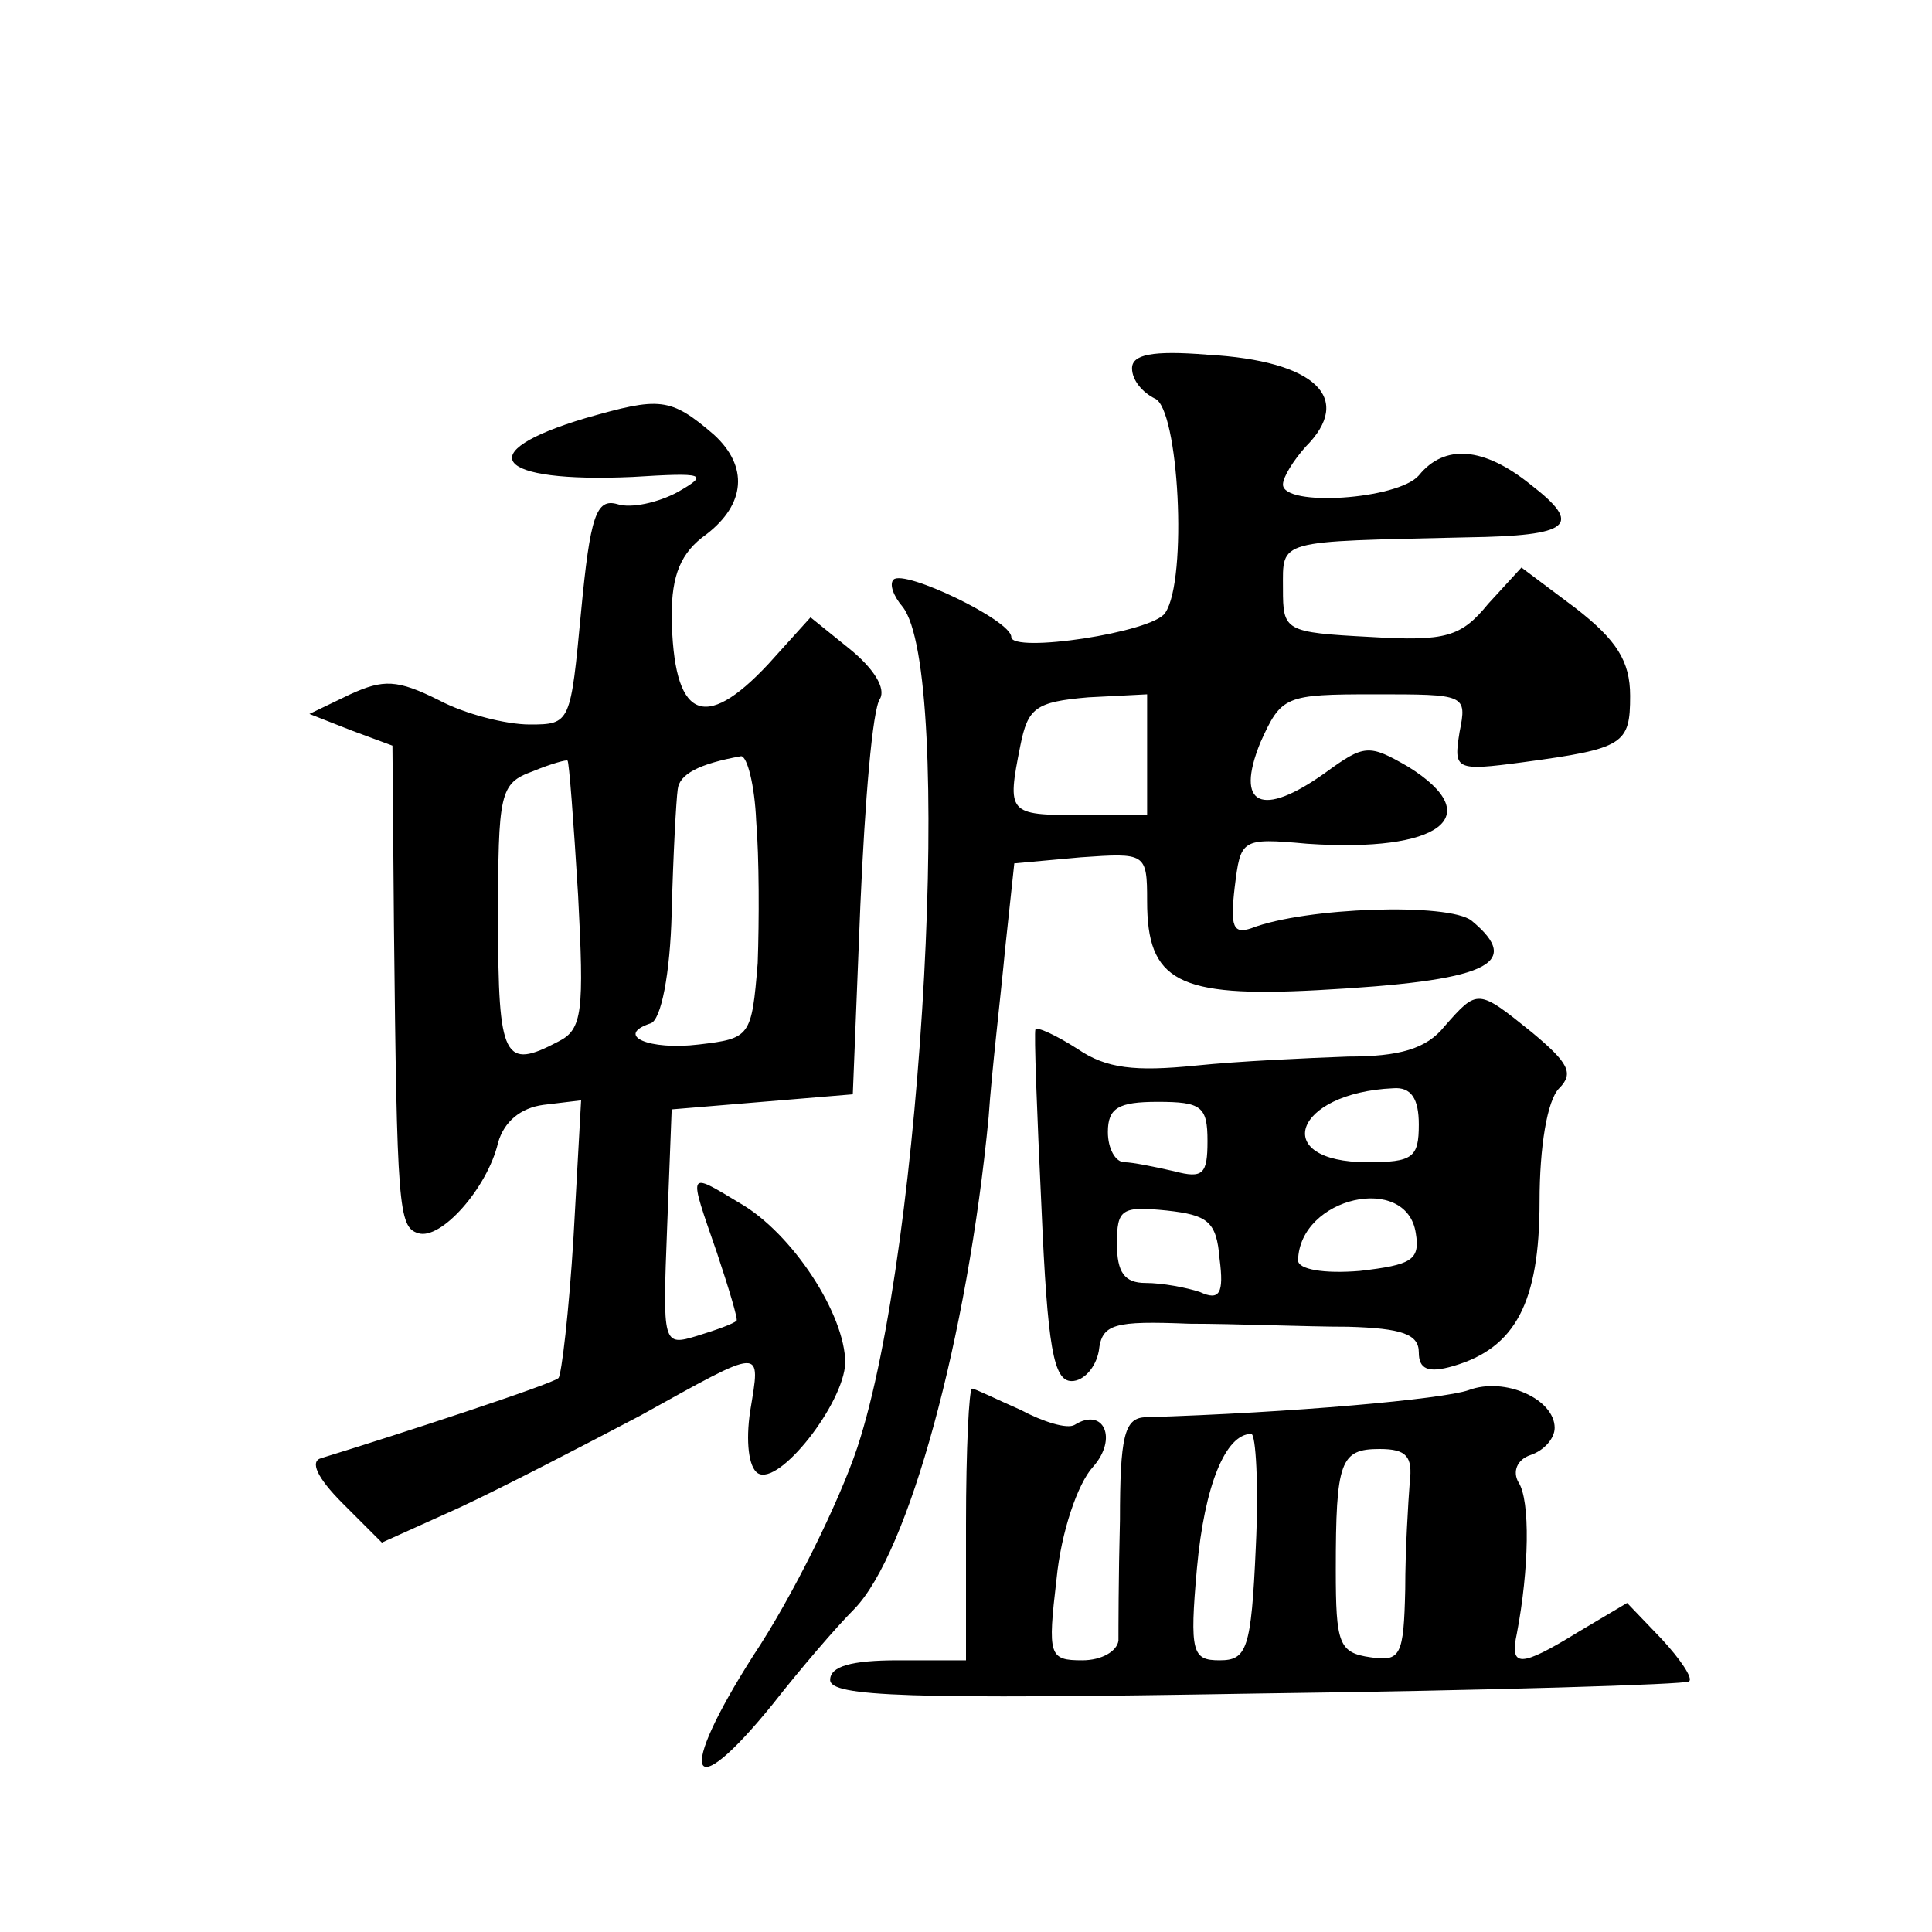
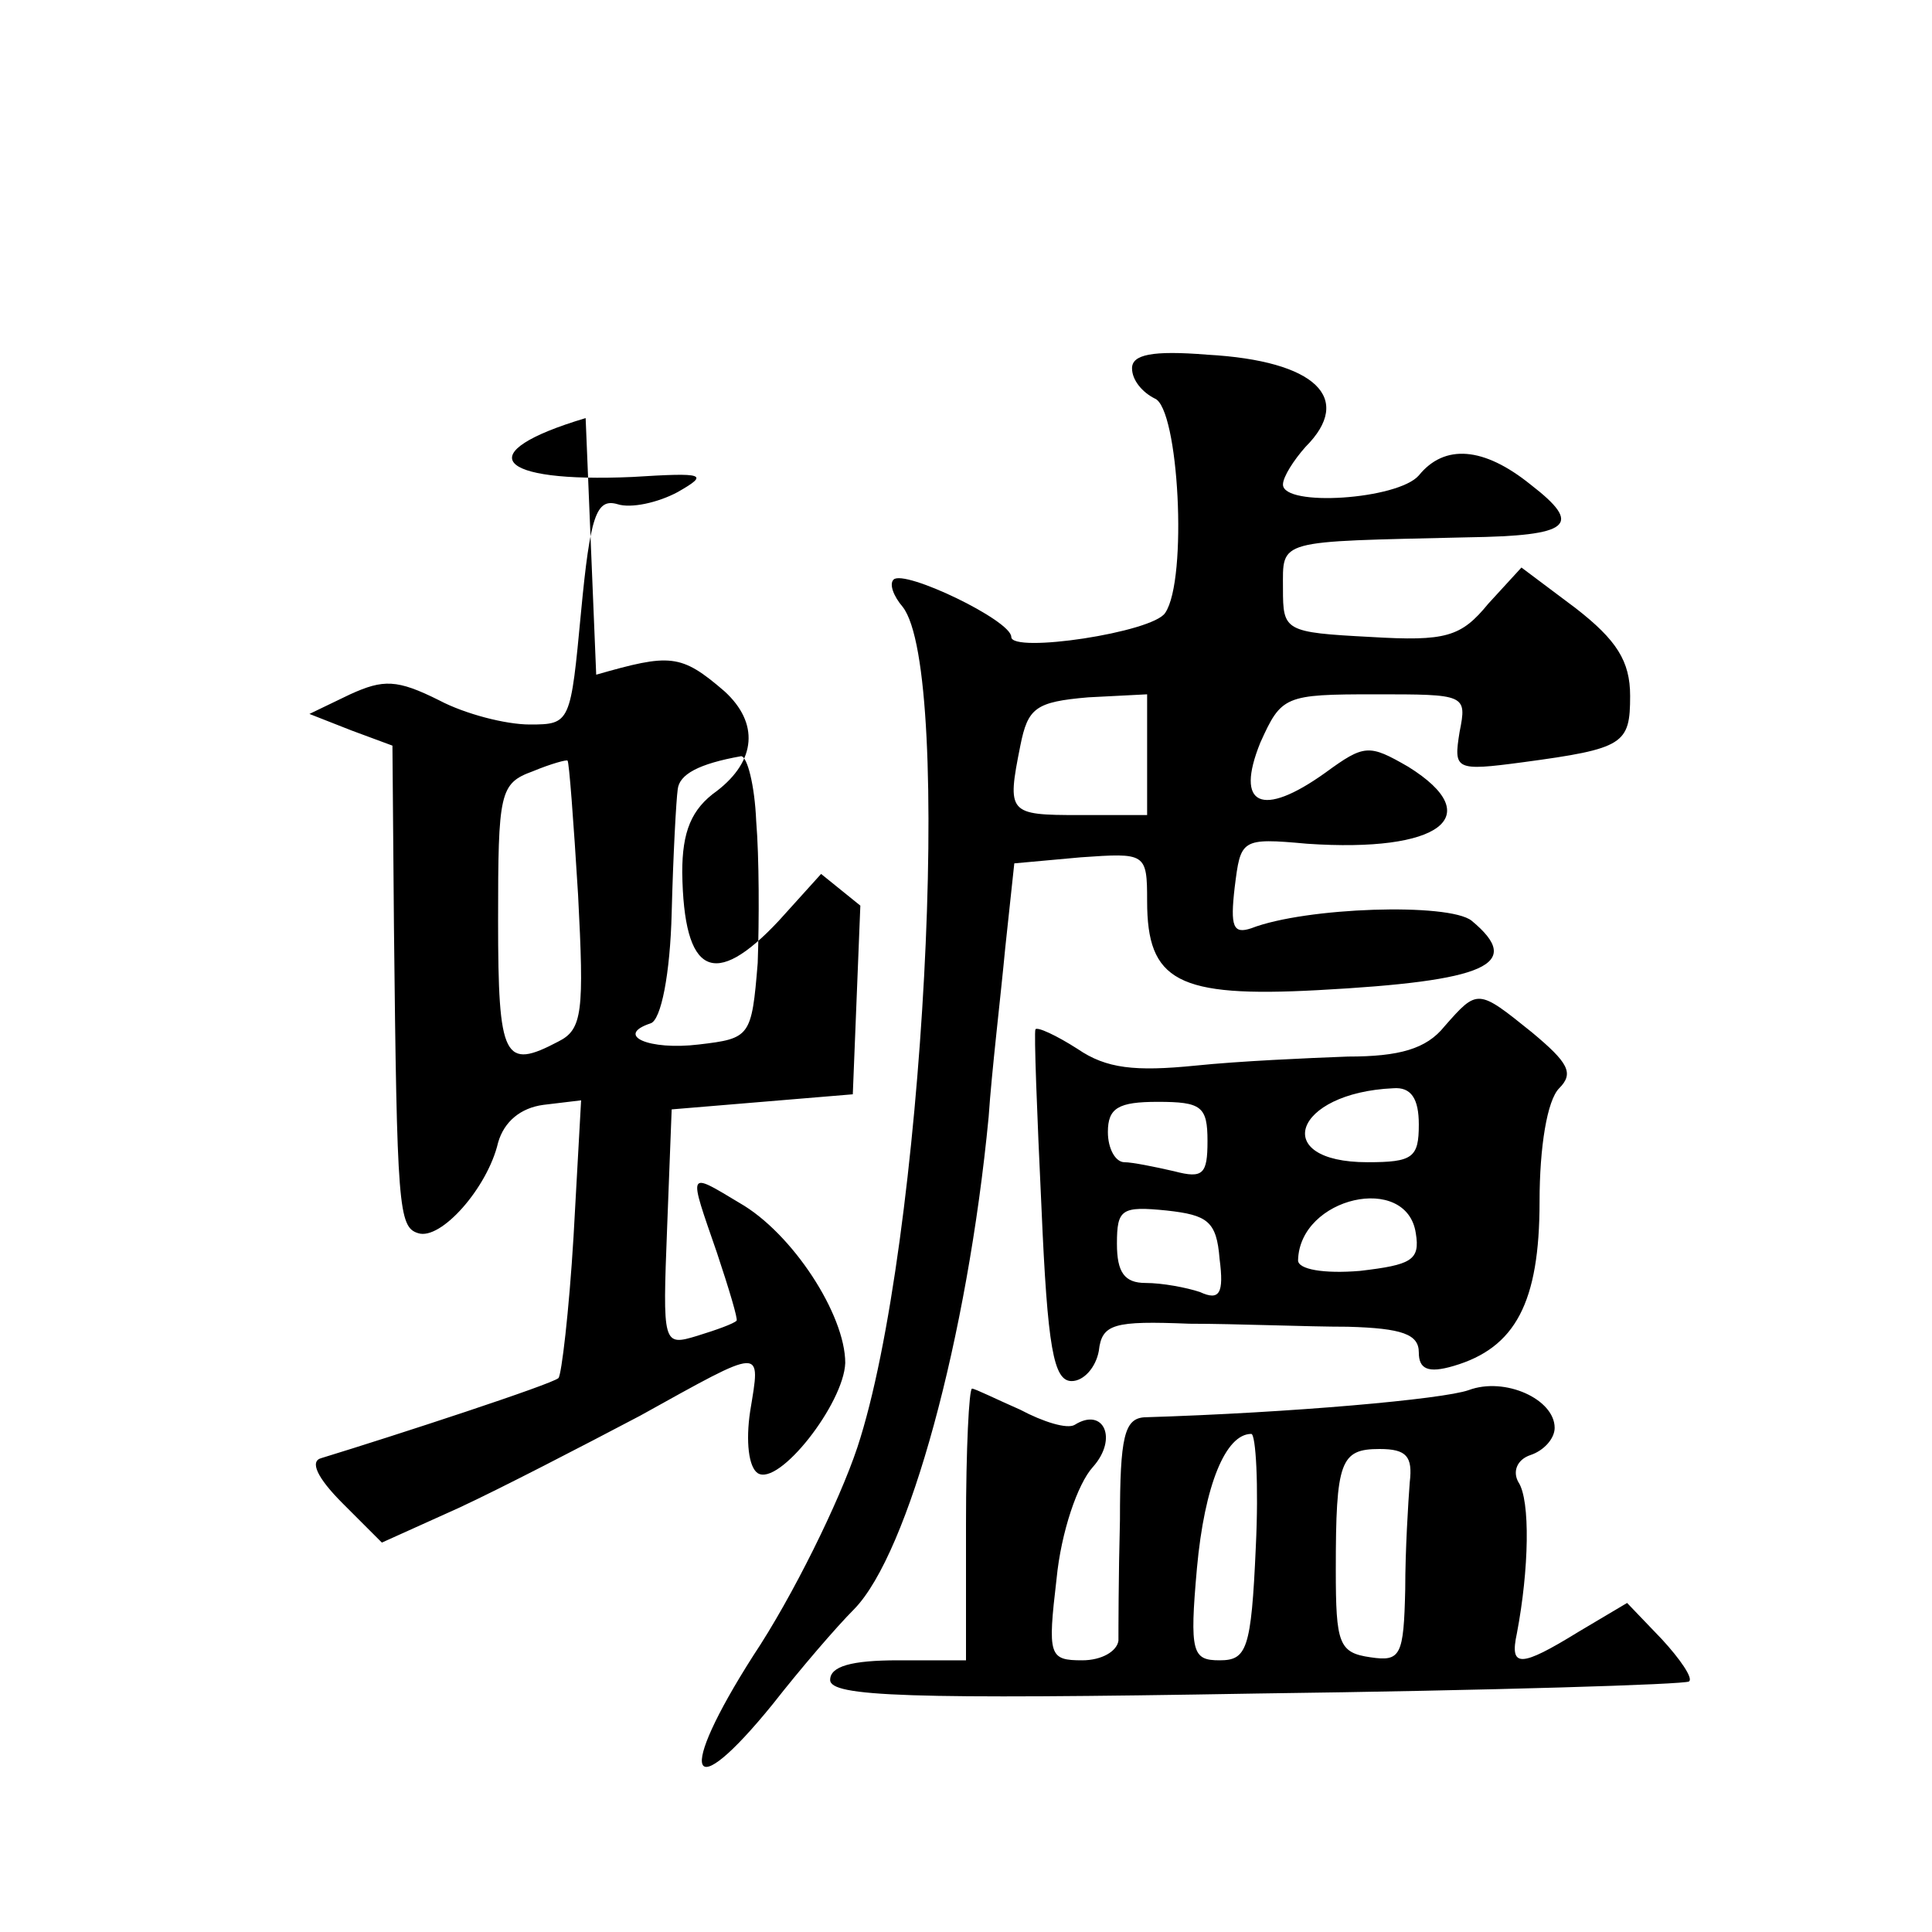
<svg xmlns="http://www.w3.org/2000/svg" version="1.0" width="128pt" height="128pt" viewBox="0 0 128 128" preserveAspectRatio="xMidYMid meet">
  <g transform="translate(0,128) scale(0.1,-0.1)" fill="#0" stroke="none">
-     <path d="M750 1036 c0 -8 7 -16 15 -20 16 -6 22 -120 7 -142 -8 -13 -102 -27 -102 -16 0 11 -71 45 -78 38 -3 -3 0 -11 6 -18 34 -43 14 -424 -30 -557 -12 -36 -43 -99 -69 -138 -51 -80 -43 -101 13 -32 18 23 42 51 54 63 36 37 75 180 89 326 2 30 8 80 11 112 l6 56 44 4 c43 3 44 3 44 -29 0 -53 20 -64 113 -59 112 6 137 17 102 46 -15 12 -110 9 -146 -5 -12 -4 -14 1 -11 27 4 32 4 33 48 29 88 -6 120 18 67 51 -26 15 -29 15 -55 -4 -42 -30 -60 -22 -43 20 14 31 16 32 76 32 60 0 61 0 56 -25 -4 -25 -3 -26 42 -20 67 9 71 12 71 44 0 23 -9 37 -36 58 l-36 27 -22 -24 c-18 -22 -28 -25 -78 -22 -57 3 -58 4 -58 32 0 33 -5 31 122 34 69 1 77 8 42 35 -31 25 -57 27 -74 6 -14 -16 -90 -21 -90 -6 0 5 7 16 15 25 32 32 7 57 -65 61 -37 3 -50 0 -50 -9z m10 -256 l0 -40 -45 0 c-47 0 -48 1 -39 46 5 25 10 29 45 32 l39 2 0 -40z M388 1003 c-77 -23 -60 -43 31 -39 48 3 51 2 30 -10 -13 -7 -31 -11 -40 -8 -14 4 -18 -8 -24 -71 -7 -74 -7 -75 -34 -75 -16 0 -43 7 -60 16 -28 14 -37 14 -59 4 l-27 -13 28 -11 27 -10 1 -120 c2 -186 3 -199 16 -203 15 -5 46 30 53 60 4 14 15 23 30 25 l25 3 -5 -90 c-3 -50 -8 -92 -10 -94 -4 -4 -108 -38 -157 -53 -8 -2 -3 -13 14 -30 l26 -26 51 23 c28 13 82 41 120 61 83 46 80 46 73 3 -3 -20 -1 -37 5 -41 14 -9 57 46 58 73 0 32 -35 86 -70 106 -35 21 -34 22 -15 -33 8 -24 14 -44 13 -45 -2 -2 -13 -6 -26 -10 -23 -7 -23 -6 -20 72 l3 78 60 5 60 5 5 125 c3 69 8 130 13 137 4 7 -4 20 -20 33 l-26 21 -28 -31 c-43 -46 -63 -36 -64 32 0 27 6 42 23 54 26 20 28 45 5 66 -29 25 -36 25 -85 11z m-5 -316 c4 -77 3 -89 -13 -97 -36 -19 -40 -12 -40 80 0 85 1 91 23 99 12 5 23 8 23 7 1 0 4 -40 7 -89z m118 49 c2 -24 2 -66 1 -94 -4 -49 -5 -50 -39 -54 -33 -4 -56 6 -32 14 7 2 13 33 14 73 1 39 3 75 4 82 1 10 14 17 42 22 4 0 9 -19 10 -43z M957 600 c-12 -15 -30 -20 -64 -20 -27 -1 -72 -3 -101 -6 -40 -4 -59 -2 -78 11 -14 9 -27 15 -28 13 -1 -2 1 -55 4 -118 4 -93 8 -115 20 -115 8 0 16 9 18 20 2 18 10 20 60 18 31 0 78 -2 105 -2 36 -1 47 -5 47 -17 0 -11 6 -14 23 -9 41 12 57 42 57 109 0 36 5 67 13 75 10 10 6 17 -18 37 -36 29 -36 29 -58 4z m-17 -65 c0 -22 -4 -25 -34 -25 -65 0 -49 46 17 49 12 1 17 -7 17 -24z m-140 -11 c0 -22 -3 -25 -22 -20 -13 3 -28 6 -33 6 -6 0 -11 9 -11 20 0 16 7 20 33 20 29 0 33 -3 33 -26z m138 -61 c3 -18 -3 -21 -37 -25 -24 -2 -41 1 -41 7 1 42 72 58 78 18z m-130 -17 c3 -23 0 -28 -13 -22 -9 3 -25 6 -36 6 -14 0 -19 7 -19 26 0 23 3 25 33 22 27 -3 33 -7 35 -32z M973 359 c-17 -6 -117 -15 -215 -18 -13 -1 -16 -13 -16 -68 -1 -38 -1 -74 -1 -80 -1 -7 -11 -13 -24 -13 -22 0 -23 3 -17 54 3 31 14 63 24 74 17 19 7 40 -12 28 -5 -3 -21 2 -36 10 -16 7 -30 14 -32 14 -2 0 -4 -40 -4 -90 l0 -90 -45 0 c-31 0 -45 -4 -45 -13 0 -11 51 -13 283 -9 155 2 284 6 286 8 3 2 -6 15 -18 28 l-23 24 -32 -19 c-39 -24 -46 -24 -41 -1 8 42 9 88 1 100 -4 7 -1 15 8 18 9 3 16 11 16 18 0 19 -33 34 -57 25z m-141 -104 c-3 -68 -6 -75 -24 -75 -18 0 -20 5 -15 61 5 55 19 89 36 89 3 0 5 -34 3 -75z m102 43 c-1 -13 -3 -45 -3 -71 -1 -44 -3 -48 -23 -45 -21 3 -23 9 -23 58 0 72 3 80 29 80 18 0 22 -5 20 -22z" />
+     <path d="M750 1036 c0 -8 7 -16 15 -20 16 -6 22 -120 7 -142 -8 -13 -102 -27 -102 -16 0 11 -71 45 -78 38 -3 -3 0 -11 6 -18 34 -43 14 -424 -30 -557 -12 -36 -43 -99 -69 -138 -51 -80 -43 -101 13 -32 18 23 42 51 54 63 36 37 75 180 89 326 2 30 8 80 11 112 l6 56 44 4 c43 3 44 3 44 -29 0 -53 20 -64 113 -59 112 6 137 17 102 46 -15 12 -110 9 -146 -5 -12 -4 -14 1 -11 27 4 32 4 33 48 29 88 -6 120 18 67 51 -26 15 -29 15 -55 -4 -42 -30 -60 -22 -43 20 14 31 16 32 76 32 60 0 61 0 56 -25 -4 -25 -3 -26 42 -20 67 9 71 12 71 44 0 23 -9 37 -36 58 l-36 27 -22 -24 c-18 -22 -28 -25 -78 -22 -57 3 -58 4 -58 32 0 33 -5 31 122 34 69 1 77 8 42 35 -31 25 -57 27 -74 6 -14 -16 -90 -21 -90 -6 0 5 7 16 15 25 32 32 7 57 -65 61 -37 3 -50 0 -50 -9z m10 -256 l0 -40 -45 0 c-47 0 -48 1 -39 46 5 25 10 29 45 32 l39 2 0 -40z M388 1003 c-77 -23 -60 -43 31 -39 48 3 51 2 30 -10 -13 -7 -31 -11 -40 -8 -14 4 -18 -8 -24 -71 -7 -74 -7 -75 -34 -75 -16 0 -43 7 -60 16 -28 14 -37 14 -59 4 l-27 -13 28 -11 27 -10 1 -120 c2 -186 3 -199 16 -203 15 -5 46 30 53 60 4 14 15 23 30 25 l25 3 -5 -90 c-3 -50 -8 -92 -10 -94 -4 -4 -108 -38 -157 -53 -8 -2 -3 -13 14 -30 l26 -26 51 23 c28 13 82 41 120 61 83 46 80 46 73 3 -3 -20 -1 -37 5 -41 14 -9 57 46 58 73 0 32 -35 86 -70 106 -35 21 -34 22 -15 -33 8 -24 14 -44 13 -45 -2 -2 -13 -6 -26 -10 -23 -7 -23 -6 -20 72 l3 78 60 5 60 5 5 125 l-26 21 -28 -31 c-43 -46 -63 -36 -64 32 0 27 6 42 23 54 26 20 28 45 5 66 -29 25 -36 25 -85 11z m-5 -316 c4 -77 3 -89 -13 -97 -36 -19 -40 -12 -40 80 0 85 1 91 23 99 12 5 23 8 23 7 1 0 4 -40 7 -89z m118 49 c2 -24 2 -66 1 -94 -4 -49 -5 -50 -39 -54 -33 -4 -56 6 -32 14 7 2 13 33 14 73 1 39 3 75 4 82 1 10 14 17 42 22 4 0 9 -19 10 -43z M957 600 c-12 -15 -30 -20 -64 -20 -27 -1 -72 -3 -101 -6 -40 -4 -59 -2 -78 11 -14 9 -27 15 -28 13 -1 -2 1 -55 4 -118 4 -93 8 -115 20 -115 8 0 16 9 18 20 2 18 10 20 60 18 31 0 78 -2 105 -2 36 -1 47 -5 47 -17 0 -11 6 -14 23 -9 41 12 57 42 57 109 0 36 5 67 13 75 10 10 6 17 -18 37 -36 29 -36 29 -58 4z m-17 -65 c0 -22 -4 -25 -34 -25 -65 0 -49 46 17 49 12 1 17 -7 17 -24z m-140 -11 c0 -22 -3 -25 -22 -20 -13 3 -28 6 -33 6 -6 0 -11 9 -11 20 0 16 7 20 33 20 29 0 33 -3 33 -26z m138 -61 c3 -18 -3 -21 -37 -25 -24 -2 -41 1 -41 7 1 42 72 58 78 18z m-130 -17 c3 -23 0 -28 -13 -22 -9 3 -25 6 -36 6 -14 0 -19 7 -19 26 0 23 3 25 33 22 27 -3 33 -7 35 -32z M973 359 c-17 -6 -117 -15 -215 -18 -13 -1 -16 -13 -16 -68 -1 -38 -1 -74 -1 -80 -1 -7 -11 -13 -24 -13 -22 0 -23 3 -17 54 3 31 14 63 24 74 17 19 7 40 -12 28 -5 -3 -21 2 -36 10 -16 7 -30 14 -32 14 -2 0 -4 -40 -4 -90 l0 -90 -45 0 c-31 0 -45 -4 -45 -13 0 -11 51 -13 283 -9 155 2 284 6 286 8 3 2 -6 15 -18 28 l-23 24 -32 -19 c-39 -24 -46 -24 -41 -1 8 42 9 88 1 100 -4 7 -1 15 8 18 9 3 16 11 16 18 0 19 -33 34 -57 25z m-141 -104 c-3 -68 -6 -75 -24 -75 -18 0 -20 5 -15 61 5 55 19 89 36 89 3 0 5 -34 3 -75z m102 43 c-1 -13 -3 -45 -3 -71 -1 -44 -3 -48 -23 -45 -21 3 -23 9 -23 58 0 72 3 80 29 80 18 0 22 -5 20 -22z" />
  </g>
</svg>